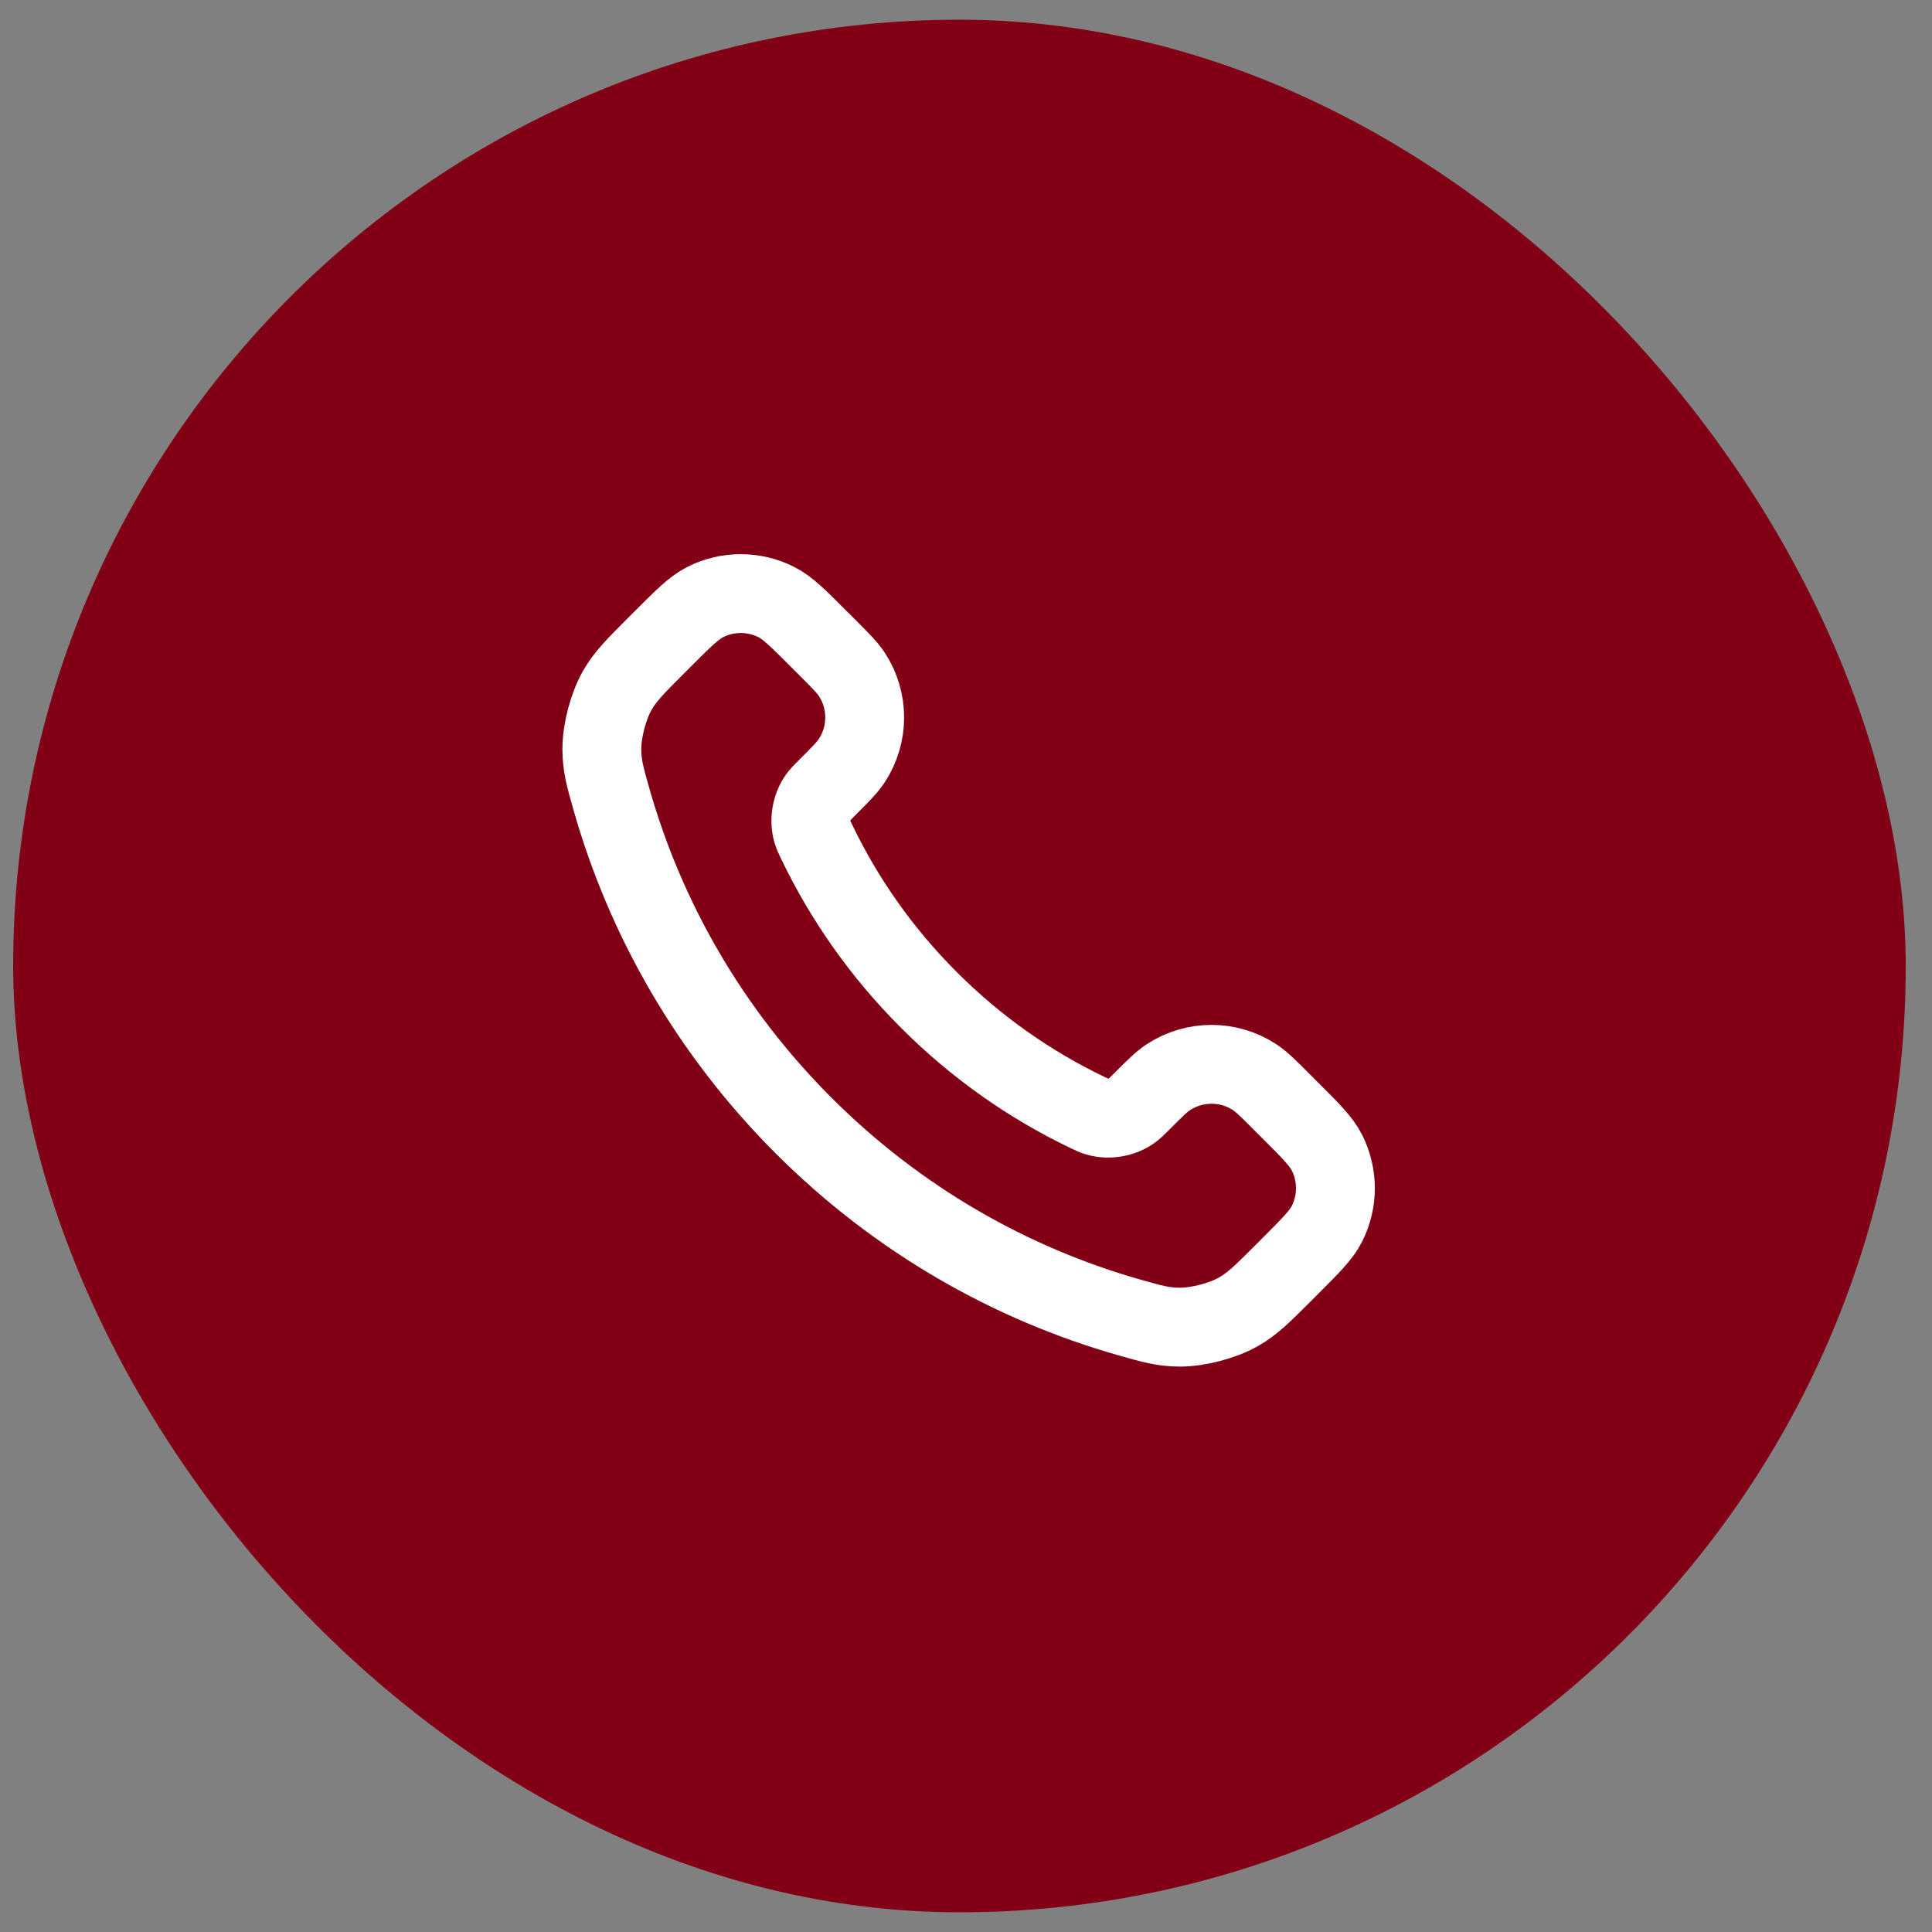
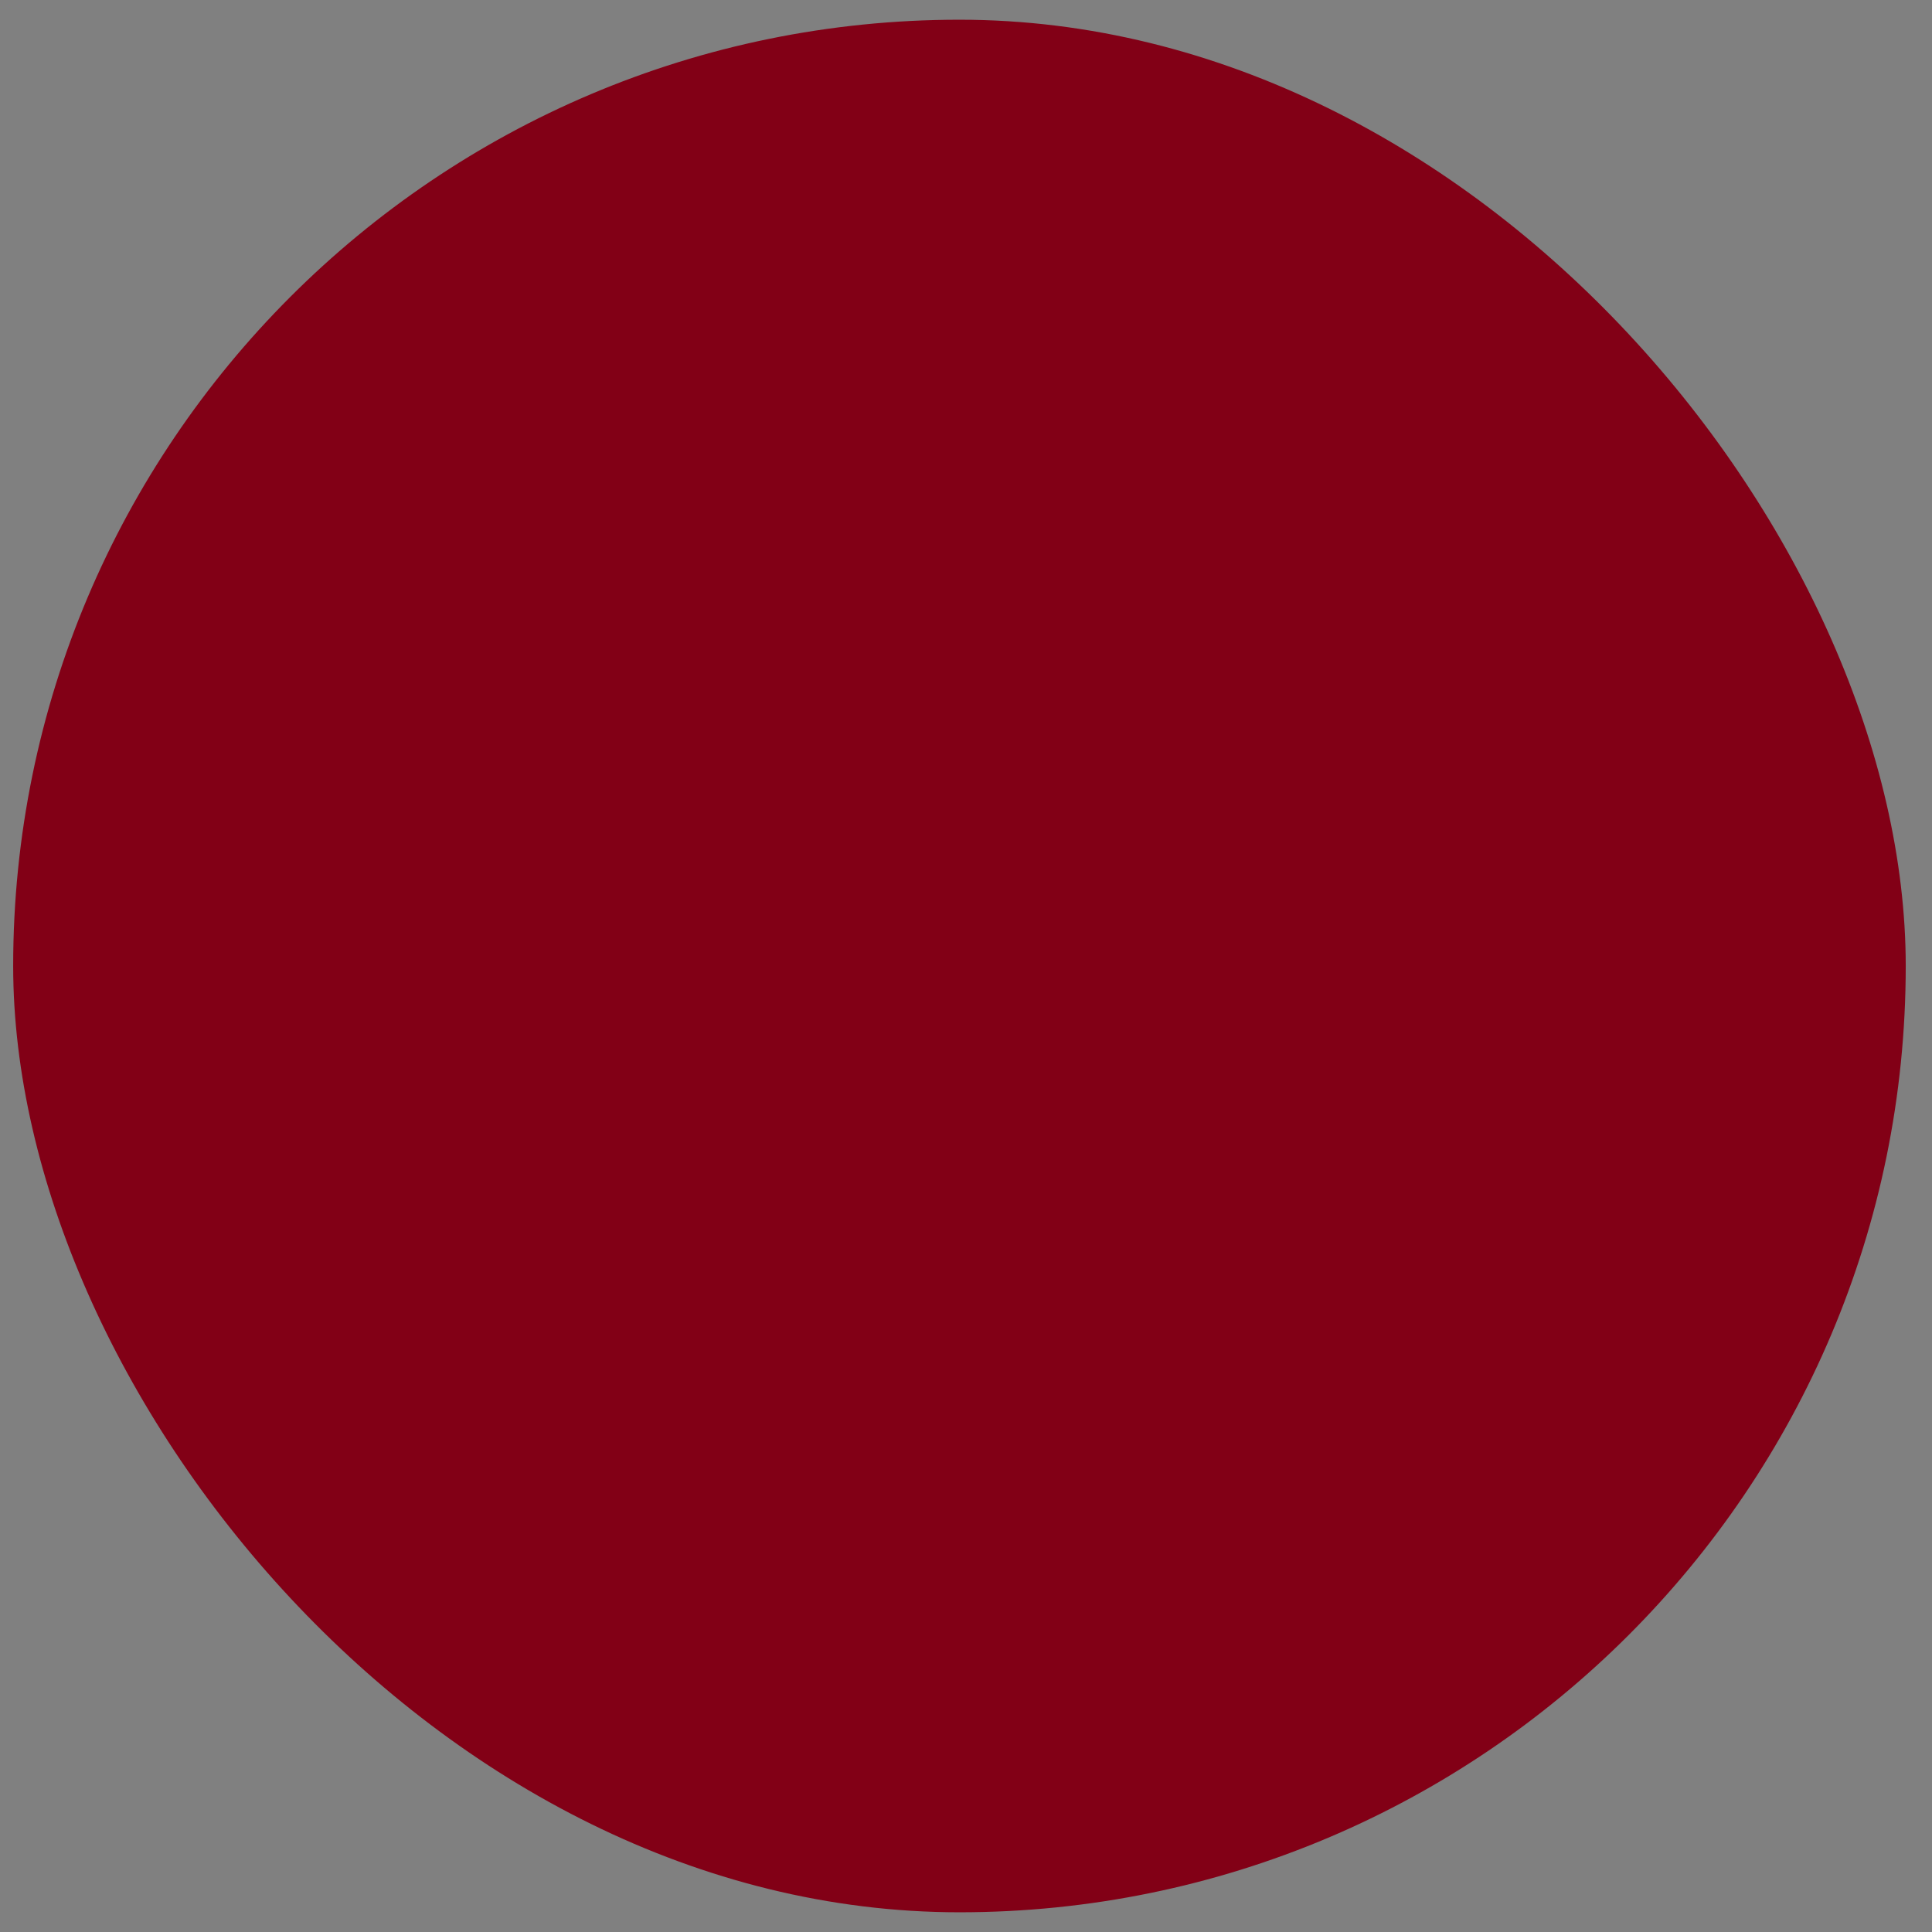
<svg xmlns="http://www.w3.org/2000/svg" width="49" height="49" viewBox="0 0 49 49" fill="none">
  <rect x="0" y="0" width="49" height="49" fill="#808080" stroke="none" />
  <rect x="0.334" y="0.5" width="48" height="48" rx="24" fill="#820016" />
-   <path d="M20.714 21.353C21.41 22.803 22.359 24.162 23.561 25.363C24.762 26.565 26.121 27.514 27.57 28.21C27.695 28.269 27.758 28.299 27.836 28.322C28.117 28.404 28.461 28.345 28.698 28.175C28.765 28.128 28.822 28.07 28.937 27.956C29.286 27.606 29.461 27.432 29.637 27.317C30.3 26.886 31.154 26.886 31.817 27.317C31.993 27.432 32.168 27.606 32.517 27.956L32.712 28.151C33.244 28.682 33.51 28.948 33.654 29.233C33.941 29.801 33.941 30.471 33.654 31.039C33.51 31.324 33.244 31.59 32.712 32.121L32.555 32.279C32.025 32.809 31.76 33.074 31.4 33.276C31.001 33.5 30.38 33.661 29.922 33.66C29.509 33.659 29.227 33.579 28.662 33.419C25.629 32.558 22.767 30.933 20.379 28.545C17.991 26.157 16.366 23.295 15.505 20.261C15.345 19.697 15.265 19.415 15.264 19.002C15.262 18.544 15.424 17.923 15.648 17.524C15.85 17.164 16.115 16.899 16.645 16.369L16.802 16.212C17.334 15.68 17.6 15.414 17.885 15.27C18.453 14.983 19.123 14.983 19.69 15.27C19.976 15.414 20.241 15.68 20.773 16.212L20.968 16.406C21.317 16.756 21.492 16.931 21.607 17.107C22.038 17.769 22.038 18.624 21.607 19.287C21.492 19.463 21.317 19.637 20.968 19.987C20.854 20.101 20.796 20.159 20.748 20.225C20.578 20.463 20.52 20.807 20.602 21.087C20.625 21.166 20.654 21.229 20.714 21.353Z" stroke="white" stroke-width="2" stroke-linecap="round" stroke-linejoin="round" />
</svg>